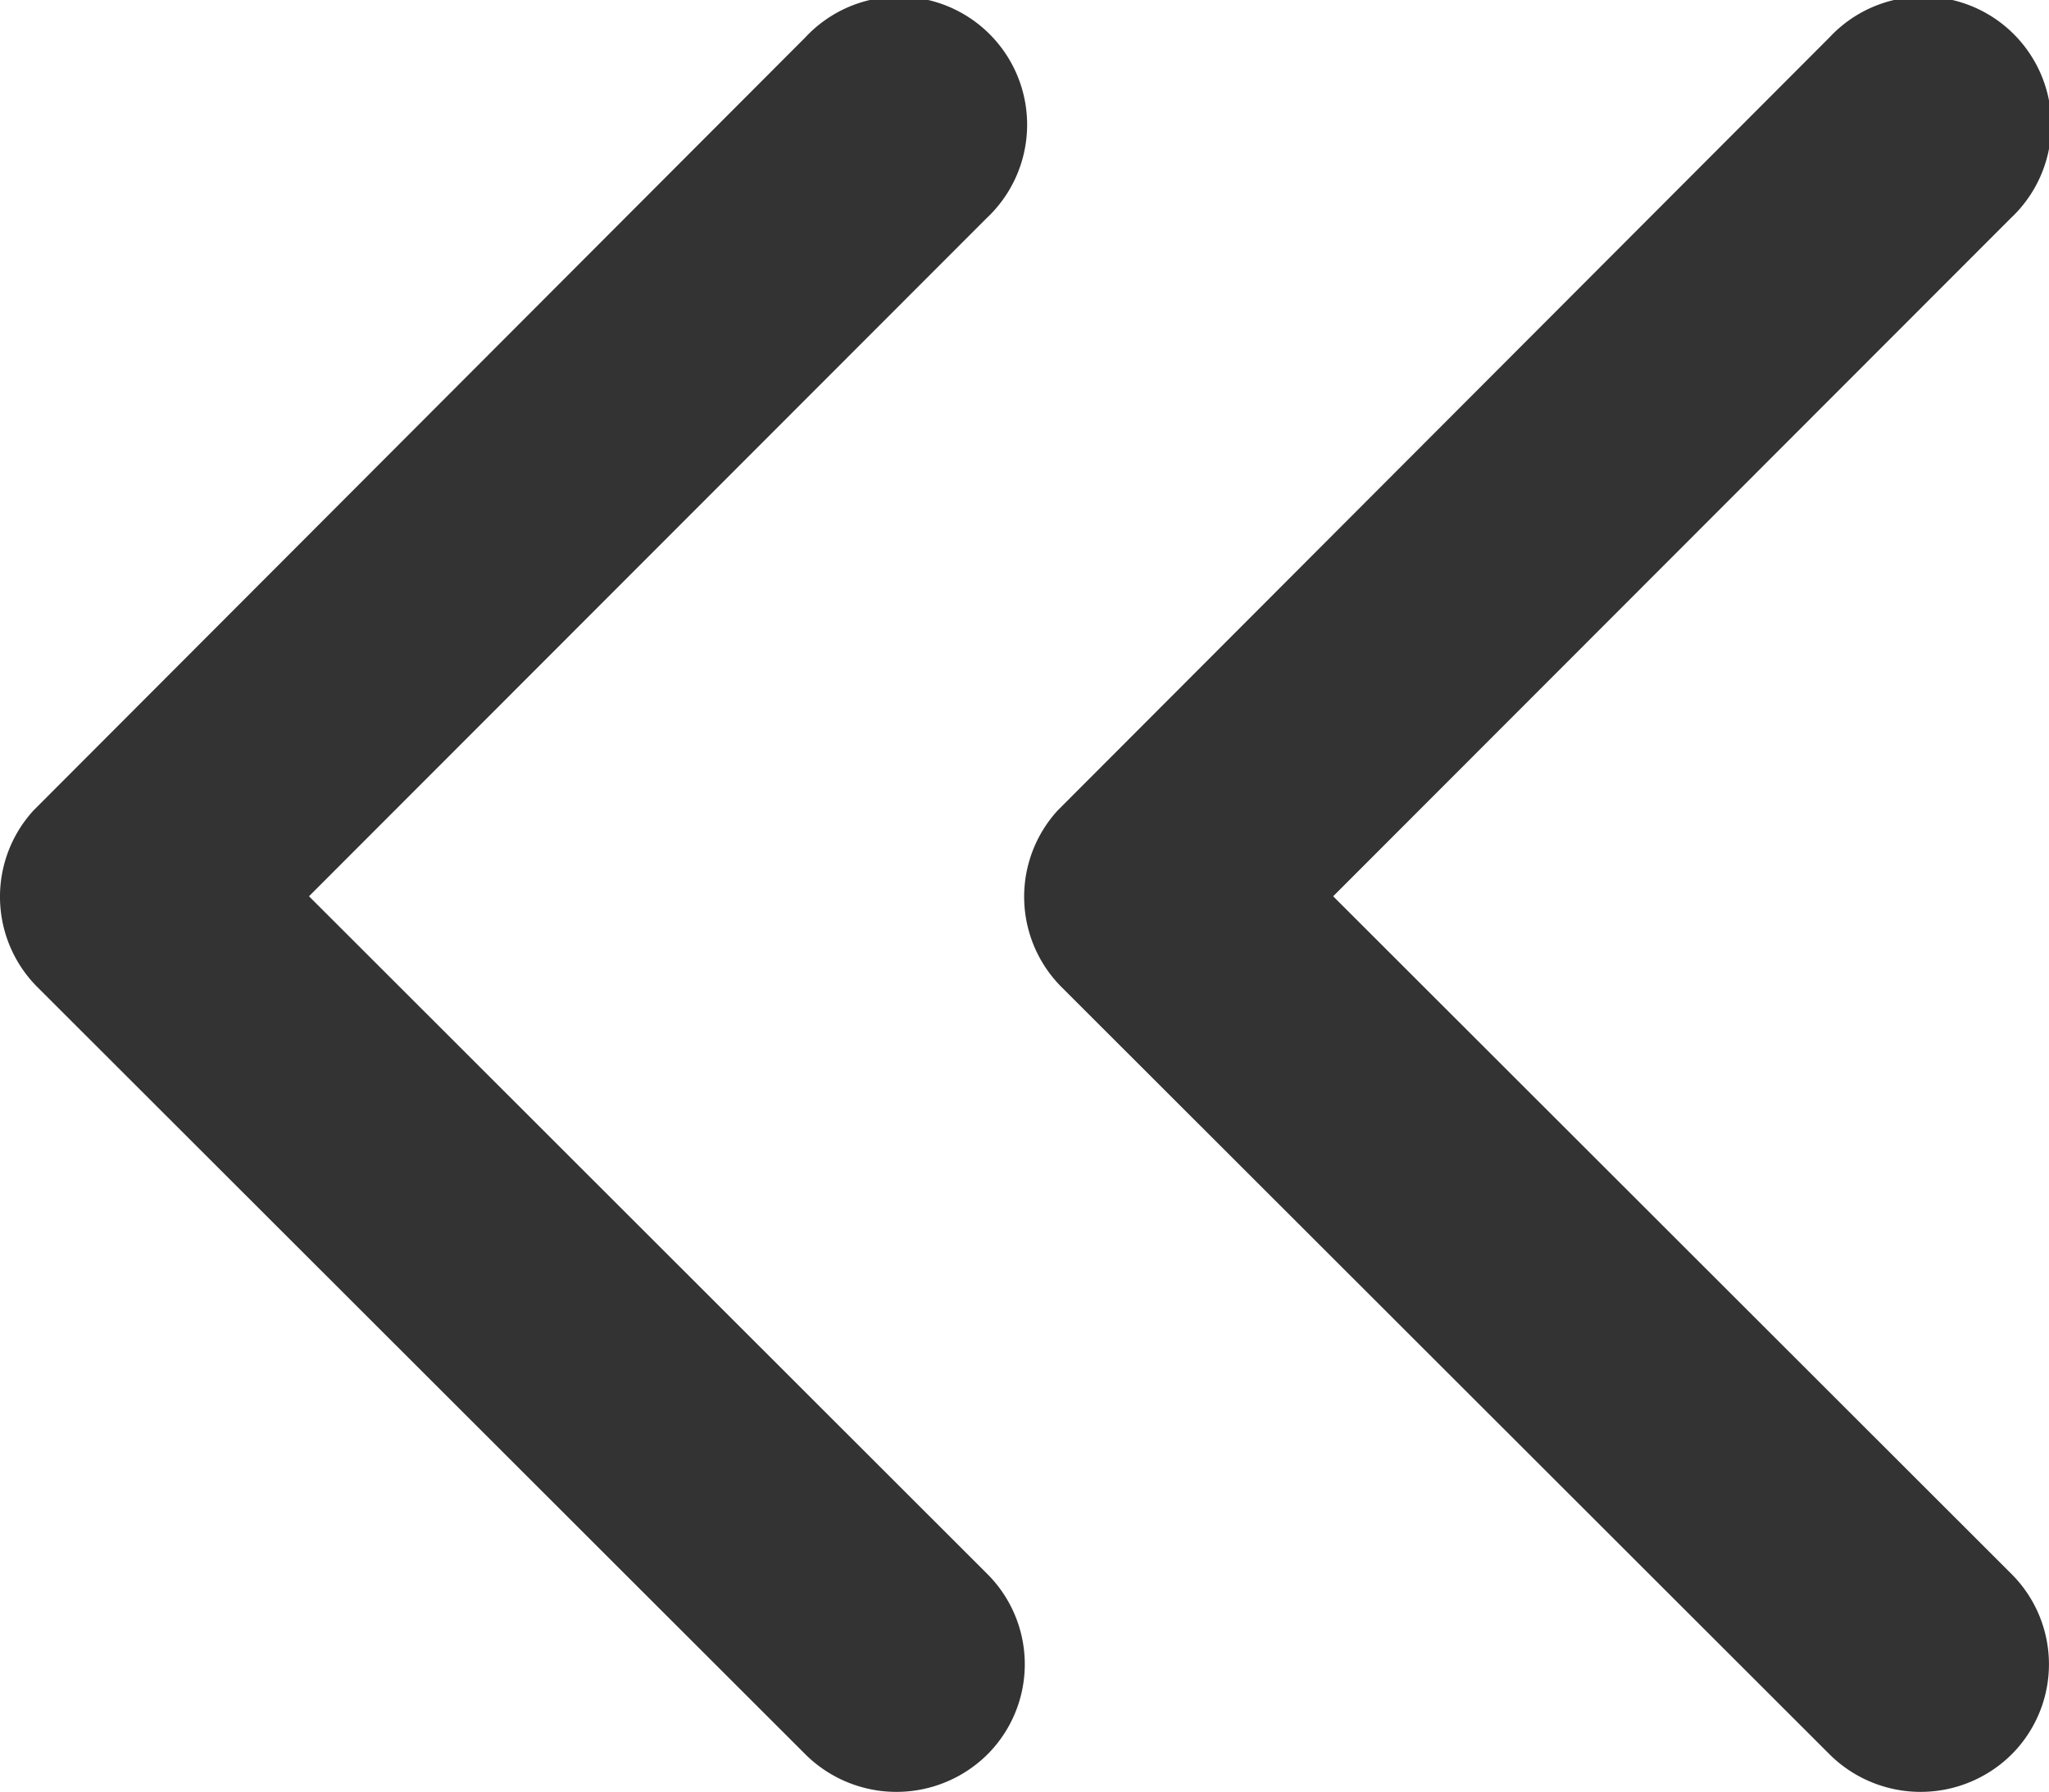
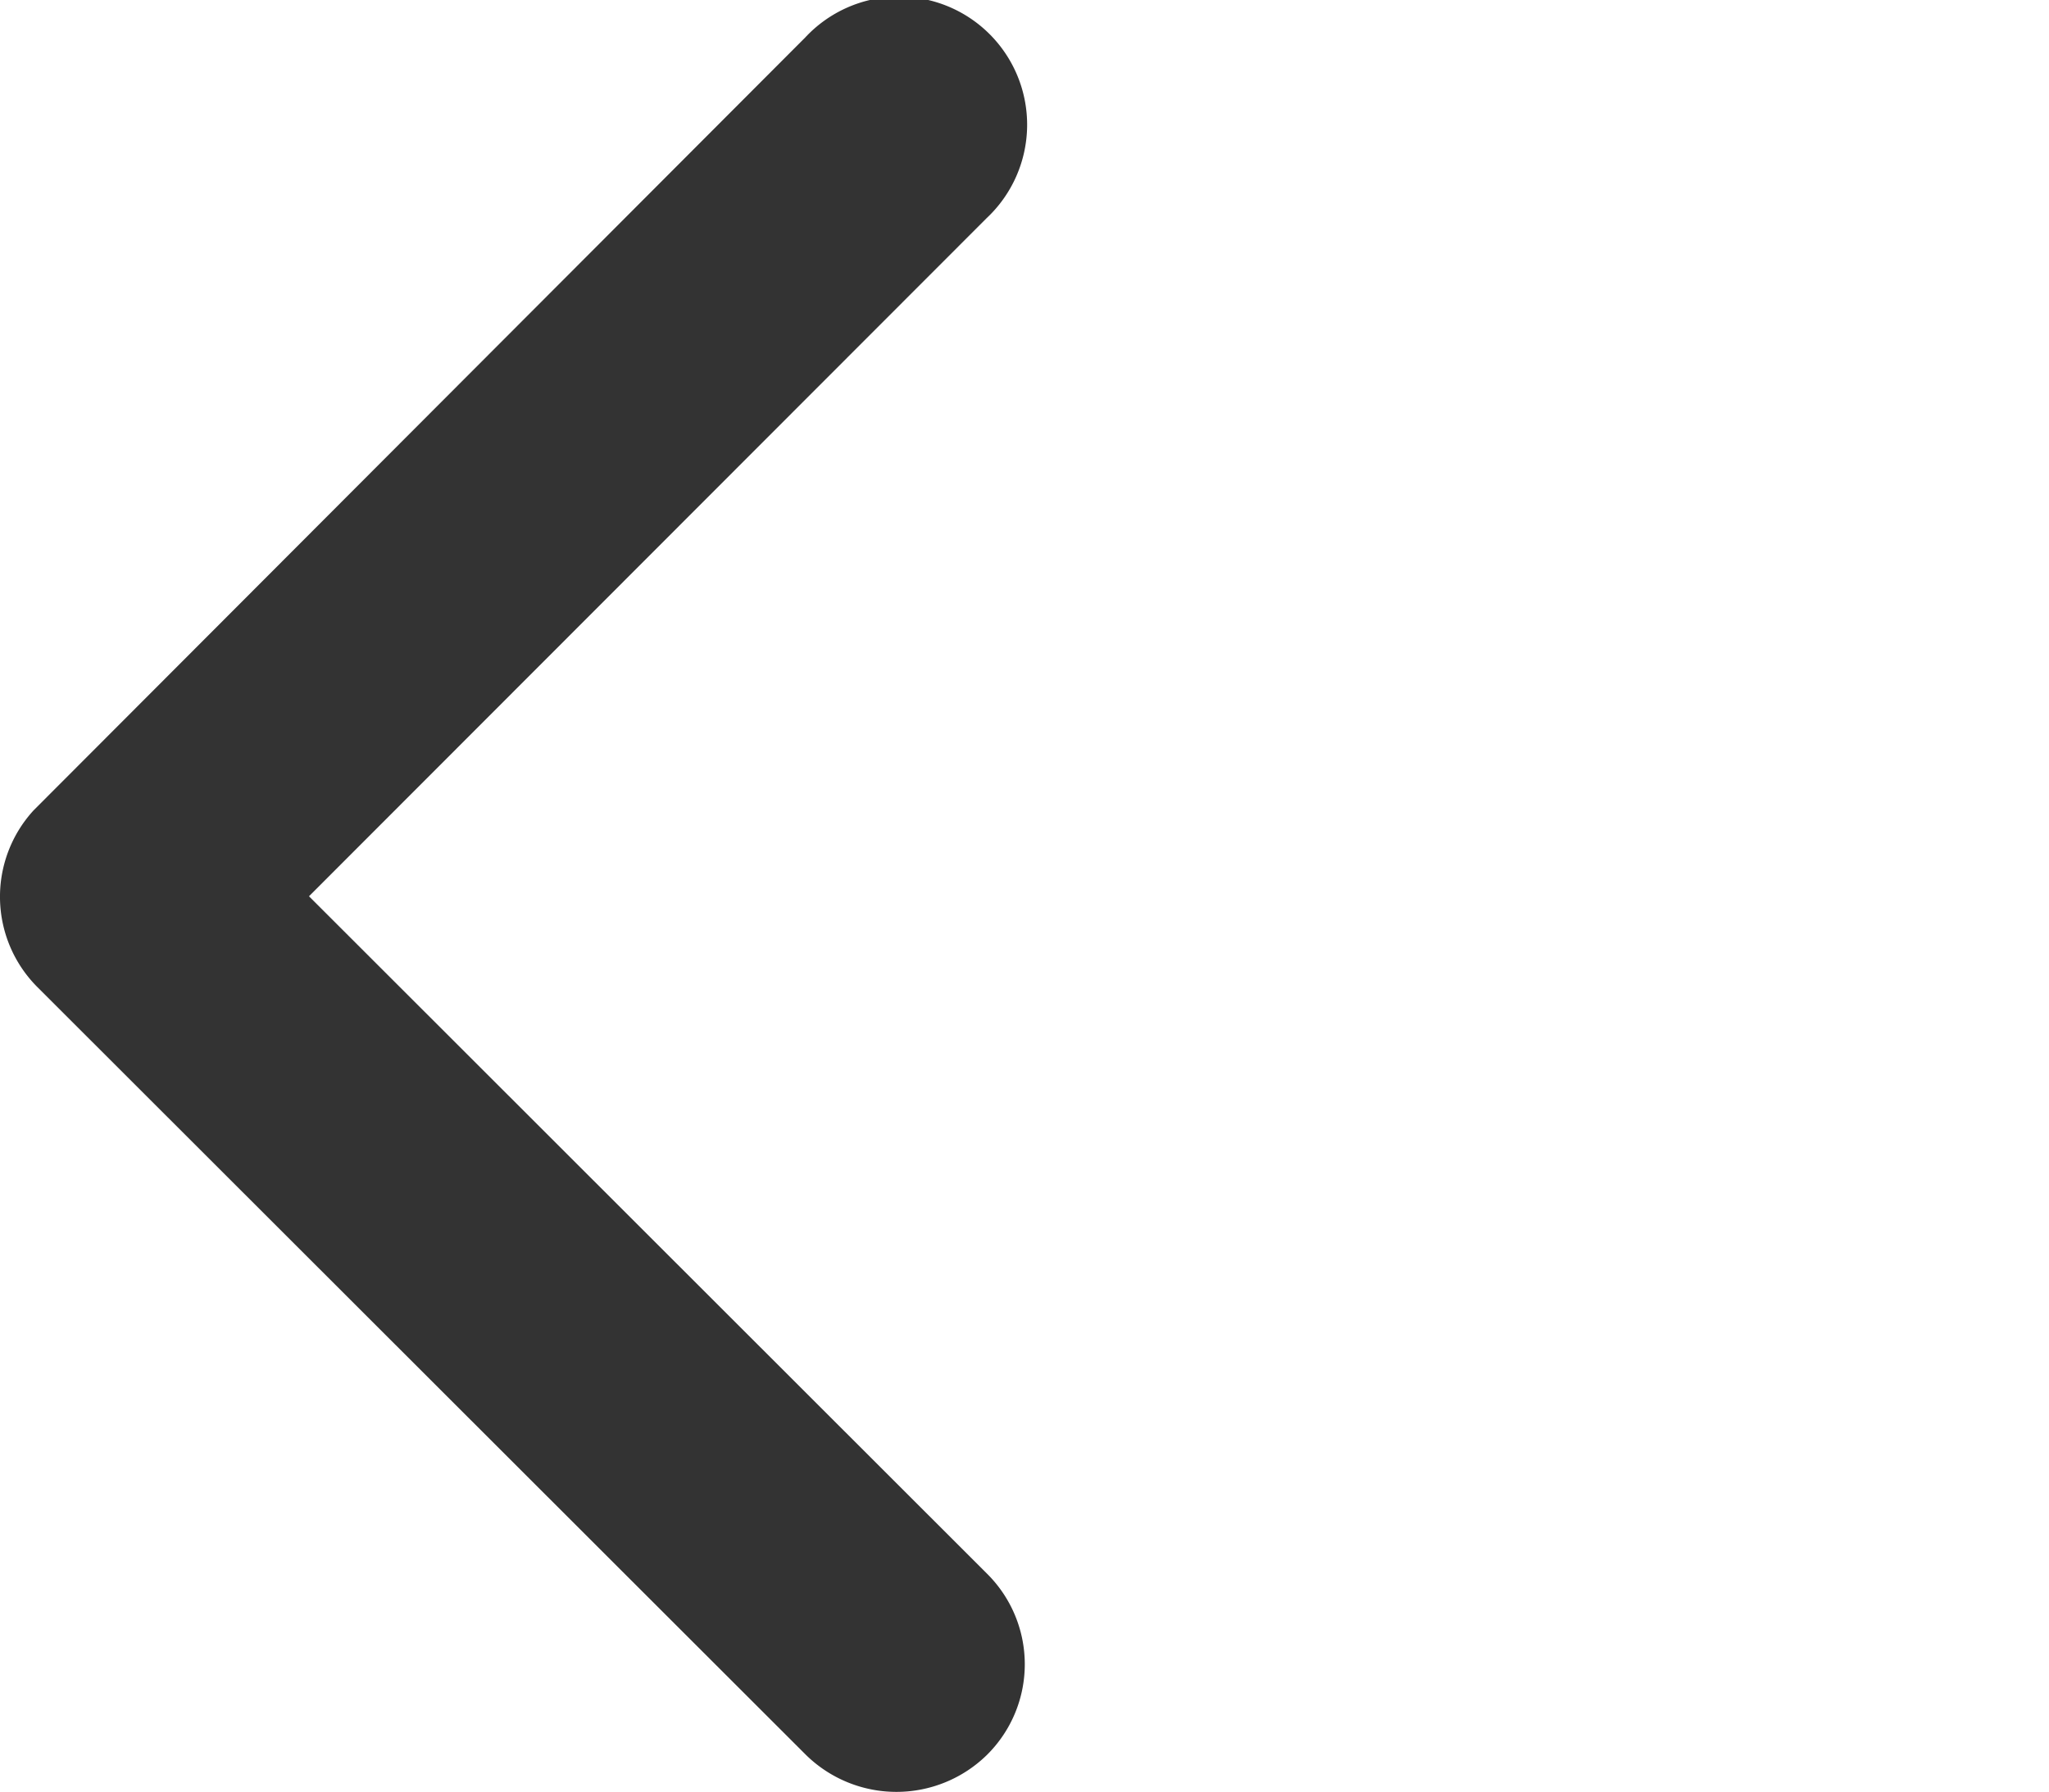
<svg xmlns="http://www.w3.org/2000/svg" width="18.554" height="16.23" viewBox="0 0 18.554 16.23">
  <g transform="translate(-440.345 -2044.984)">
    <path d="M8.118,6.482,14.255.341a1.155,1.155,0,0,1,1.638,0,1.17,1.17,0,0,1,0,1.643L8.94,8.942a1.158,1.158,0,0,1-1.6.034l-7-6.987A1.16,1.16,0,1,1,1.976.346Z" transform="translate(449.625 2044.984) rotate(90)" fill="#333" />
-     <path d="M8.118,6.482,14.255.341a1.155,1.155,0,0,1,1.638,0,1.17,1.17,0,0,1,0,1.643L8.94,8.942a1.158,1.158,0,0,1-1.6.034l-7-6.987A1.16,1.16,0,1,1,1.976.346Z" transform="translate(458.899 2044.984) rotate(90)" fill="#333" />
  </g>
</svg>